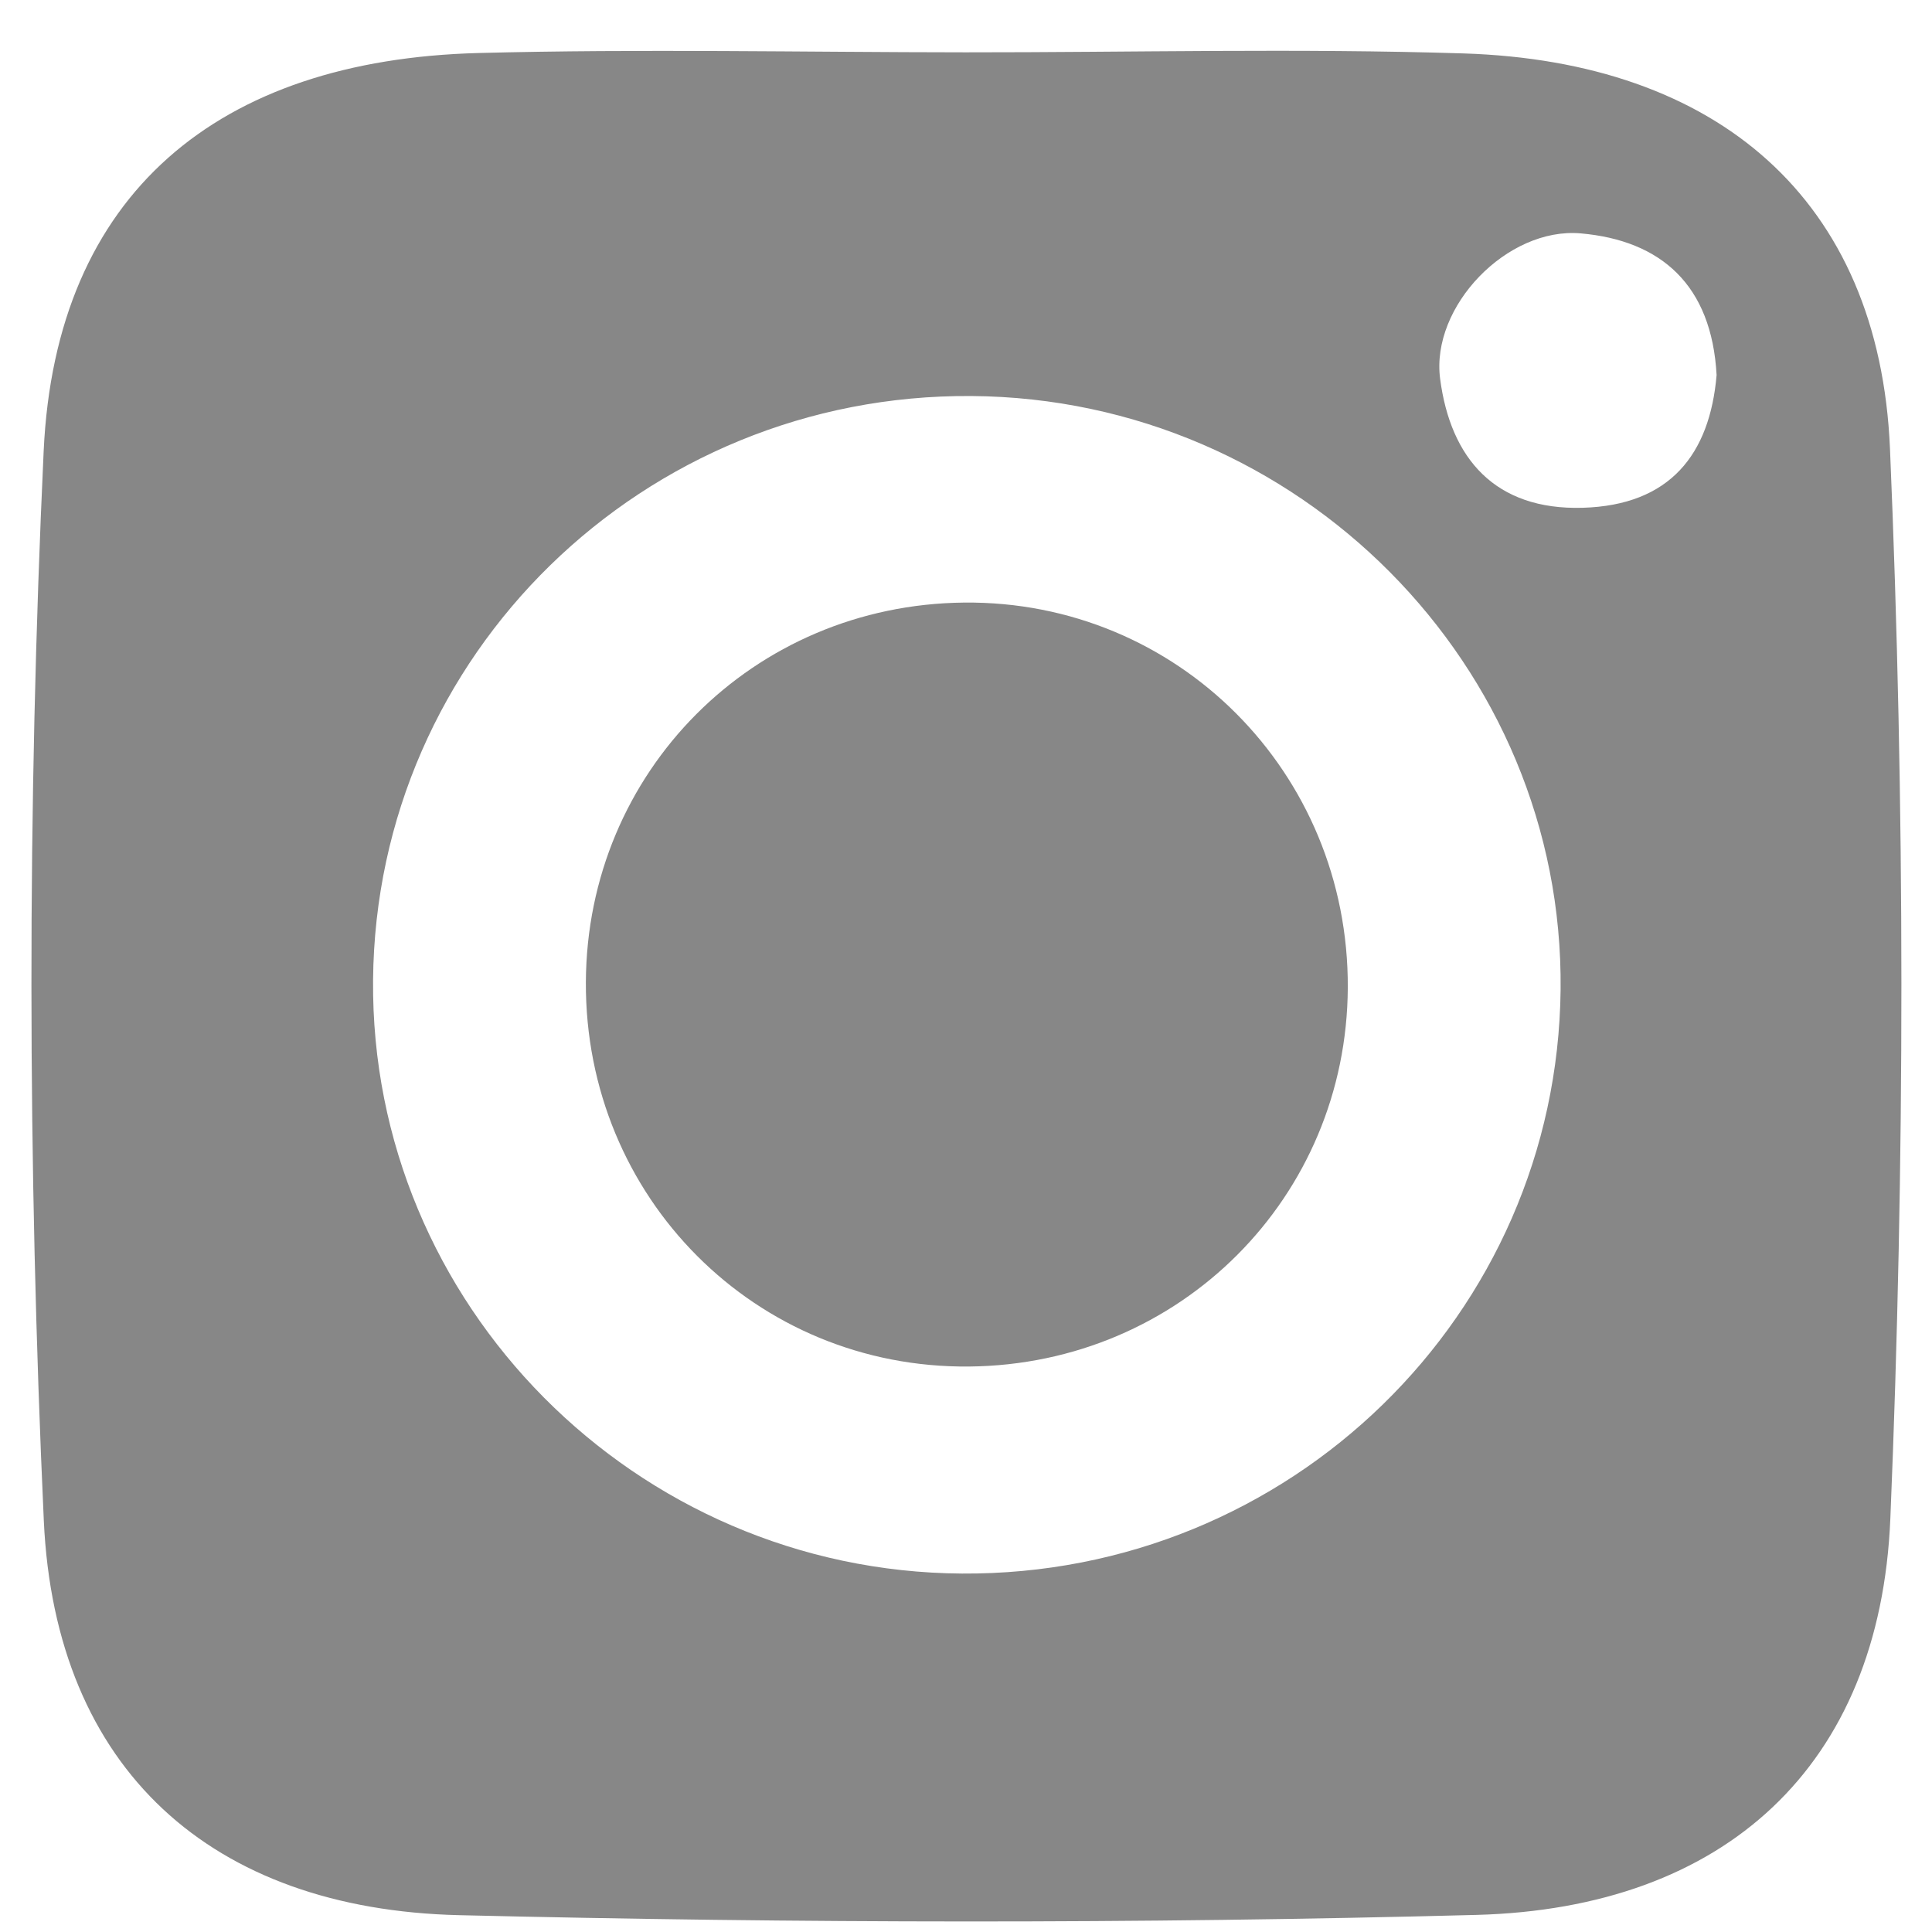
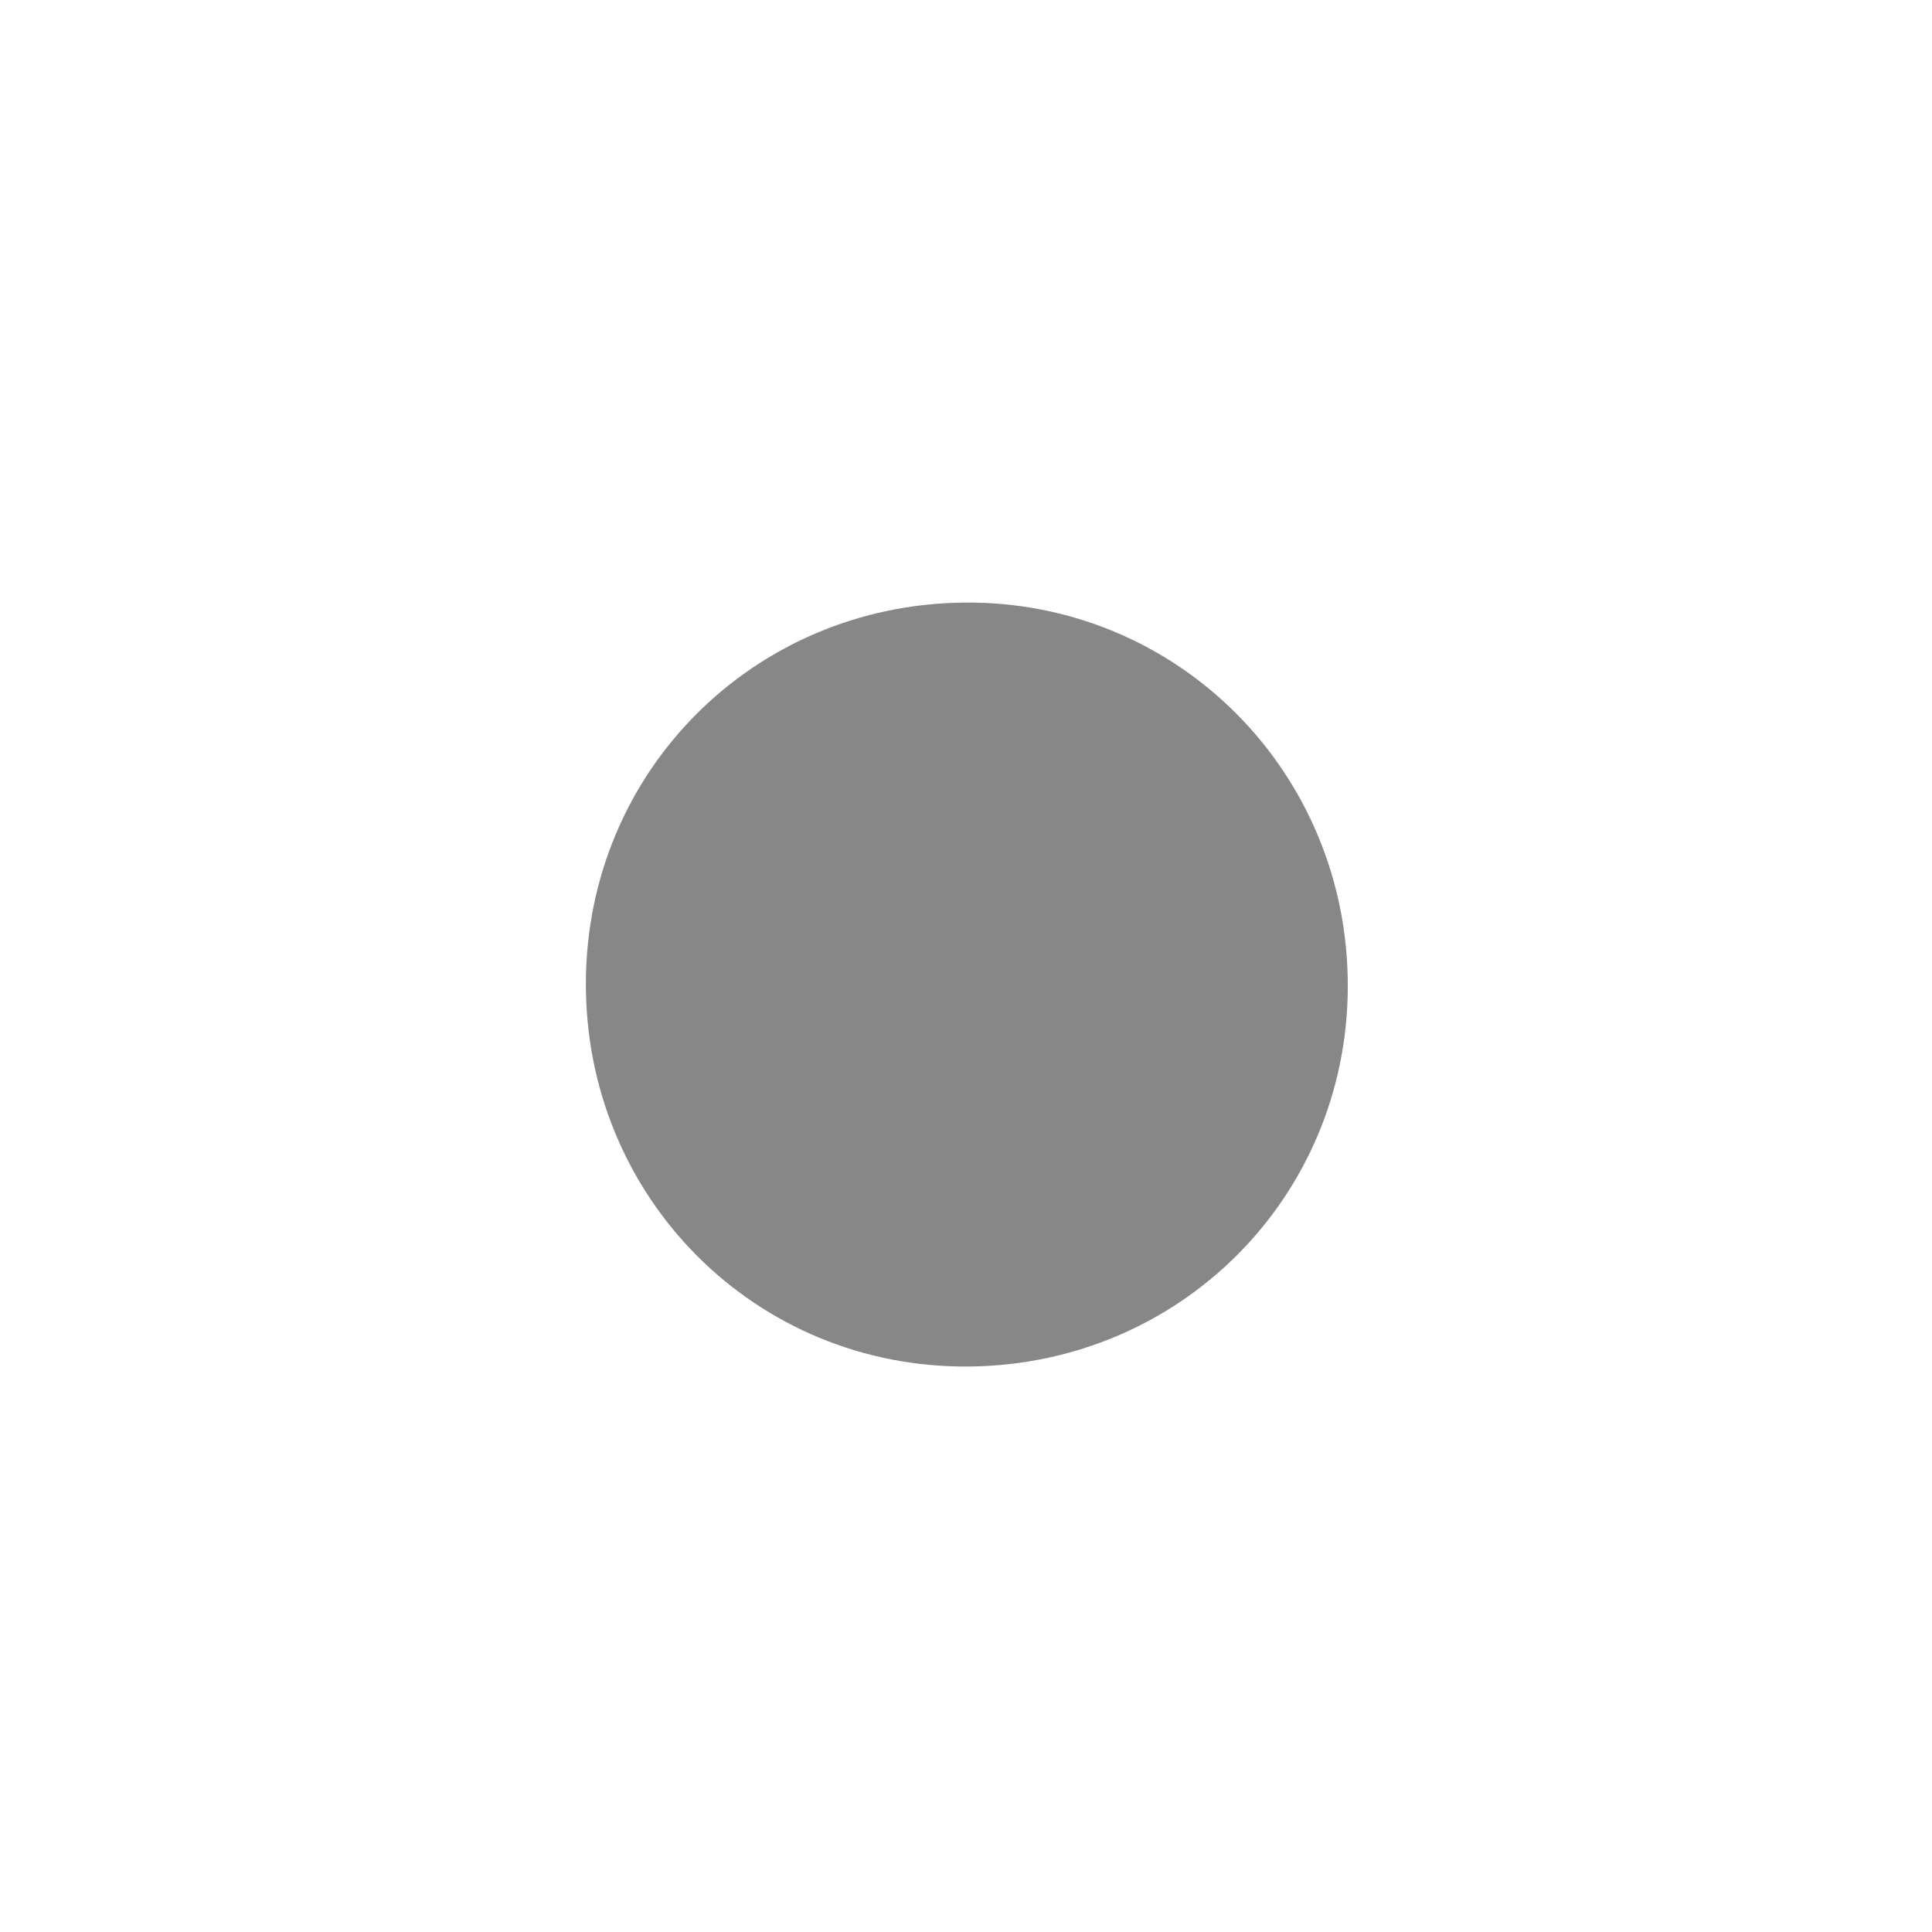
<svg xmlns="http://www.w3.org/2000/svg" version="1.1" id="Livello_1" x="0px" y="0px" width="200px" height="200px" viewBox="0 0 200 200" enable-background="new 0 0 200 200" xml:space="preserve">
  <g>
-     <path fill="#878787" d="M99.954,5.417c17.181,0.01,34.376-0.428,51.54,0.113c26.211,0.826,43.055,15.035,44.157,40.924   c1.568,36.862,1.57,73.888,0.037,110.752c-1.067,25.662-17.164,40.344-42.858,41.025c-35.085,0.93-70.228,0.868-105.317,0.027   c-25.593-0.613-41.802-15.059-42.978-40.849C2.852,120.562,2.808,83.521,4.521,46.677C5.761,20.015,22.605,6.194,49.533,5.488   C66.329,5.048,83.146,5.407,99.954,5.417z M99.574,162.894c33.95,0.223,61.633-26.781,61.979-60.461   c0.345-33.53-27.109-61.189-60.982-61.437c-33.954-0.248-61.653,26.78-61.951,60.45C38.323,135.012,65.76,162.672,99.574,162.894z    M177.702,38.826c-0.508-9.312-5.735-13.937-14.072-14.667c-7.592-0.665-15.529,7.553-14.55,15.049   c1.078,8.256,5.69,13.623,14.77,13.357C172.881,52.3,176.998,47.037,177.702,38.826z" />
    <path fill="#878787" d="M139.523,102.226c-0.096,21.724-17.357,39.013-39.174,39.236c-22.124,0.227-39.807-17.503-39.7-39.803   c0.105-21.779,17.331-39.061,39.153-39.28C121.876,62.158,139.621,79.96,139.523,102.226z" />
  </g>
</svg>